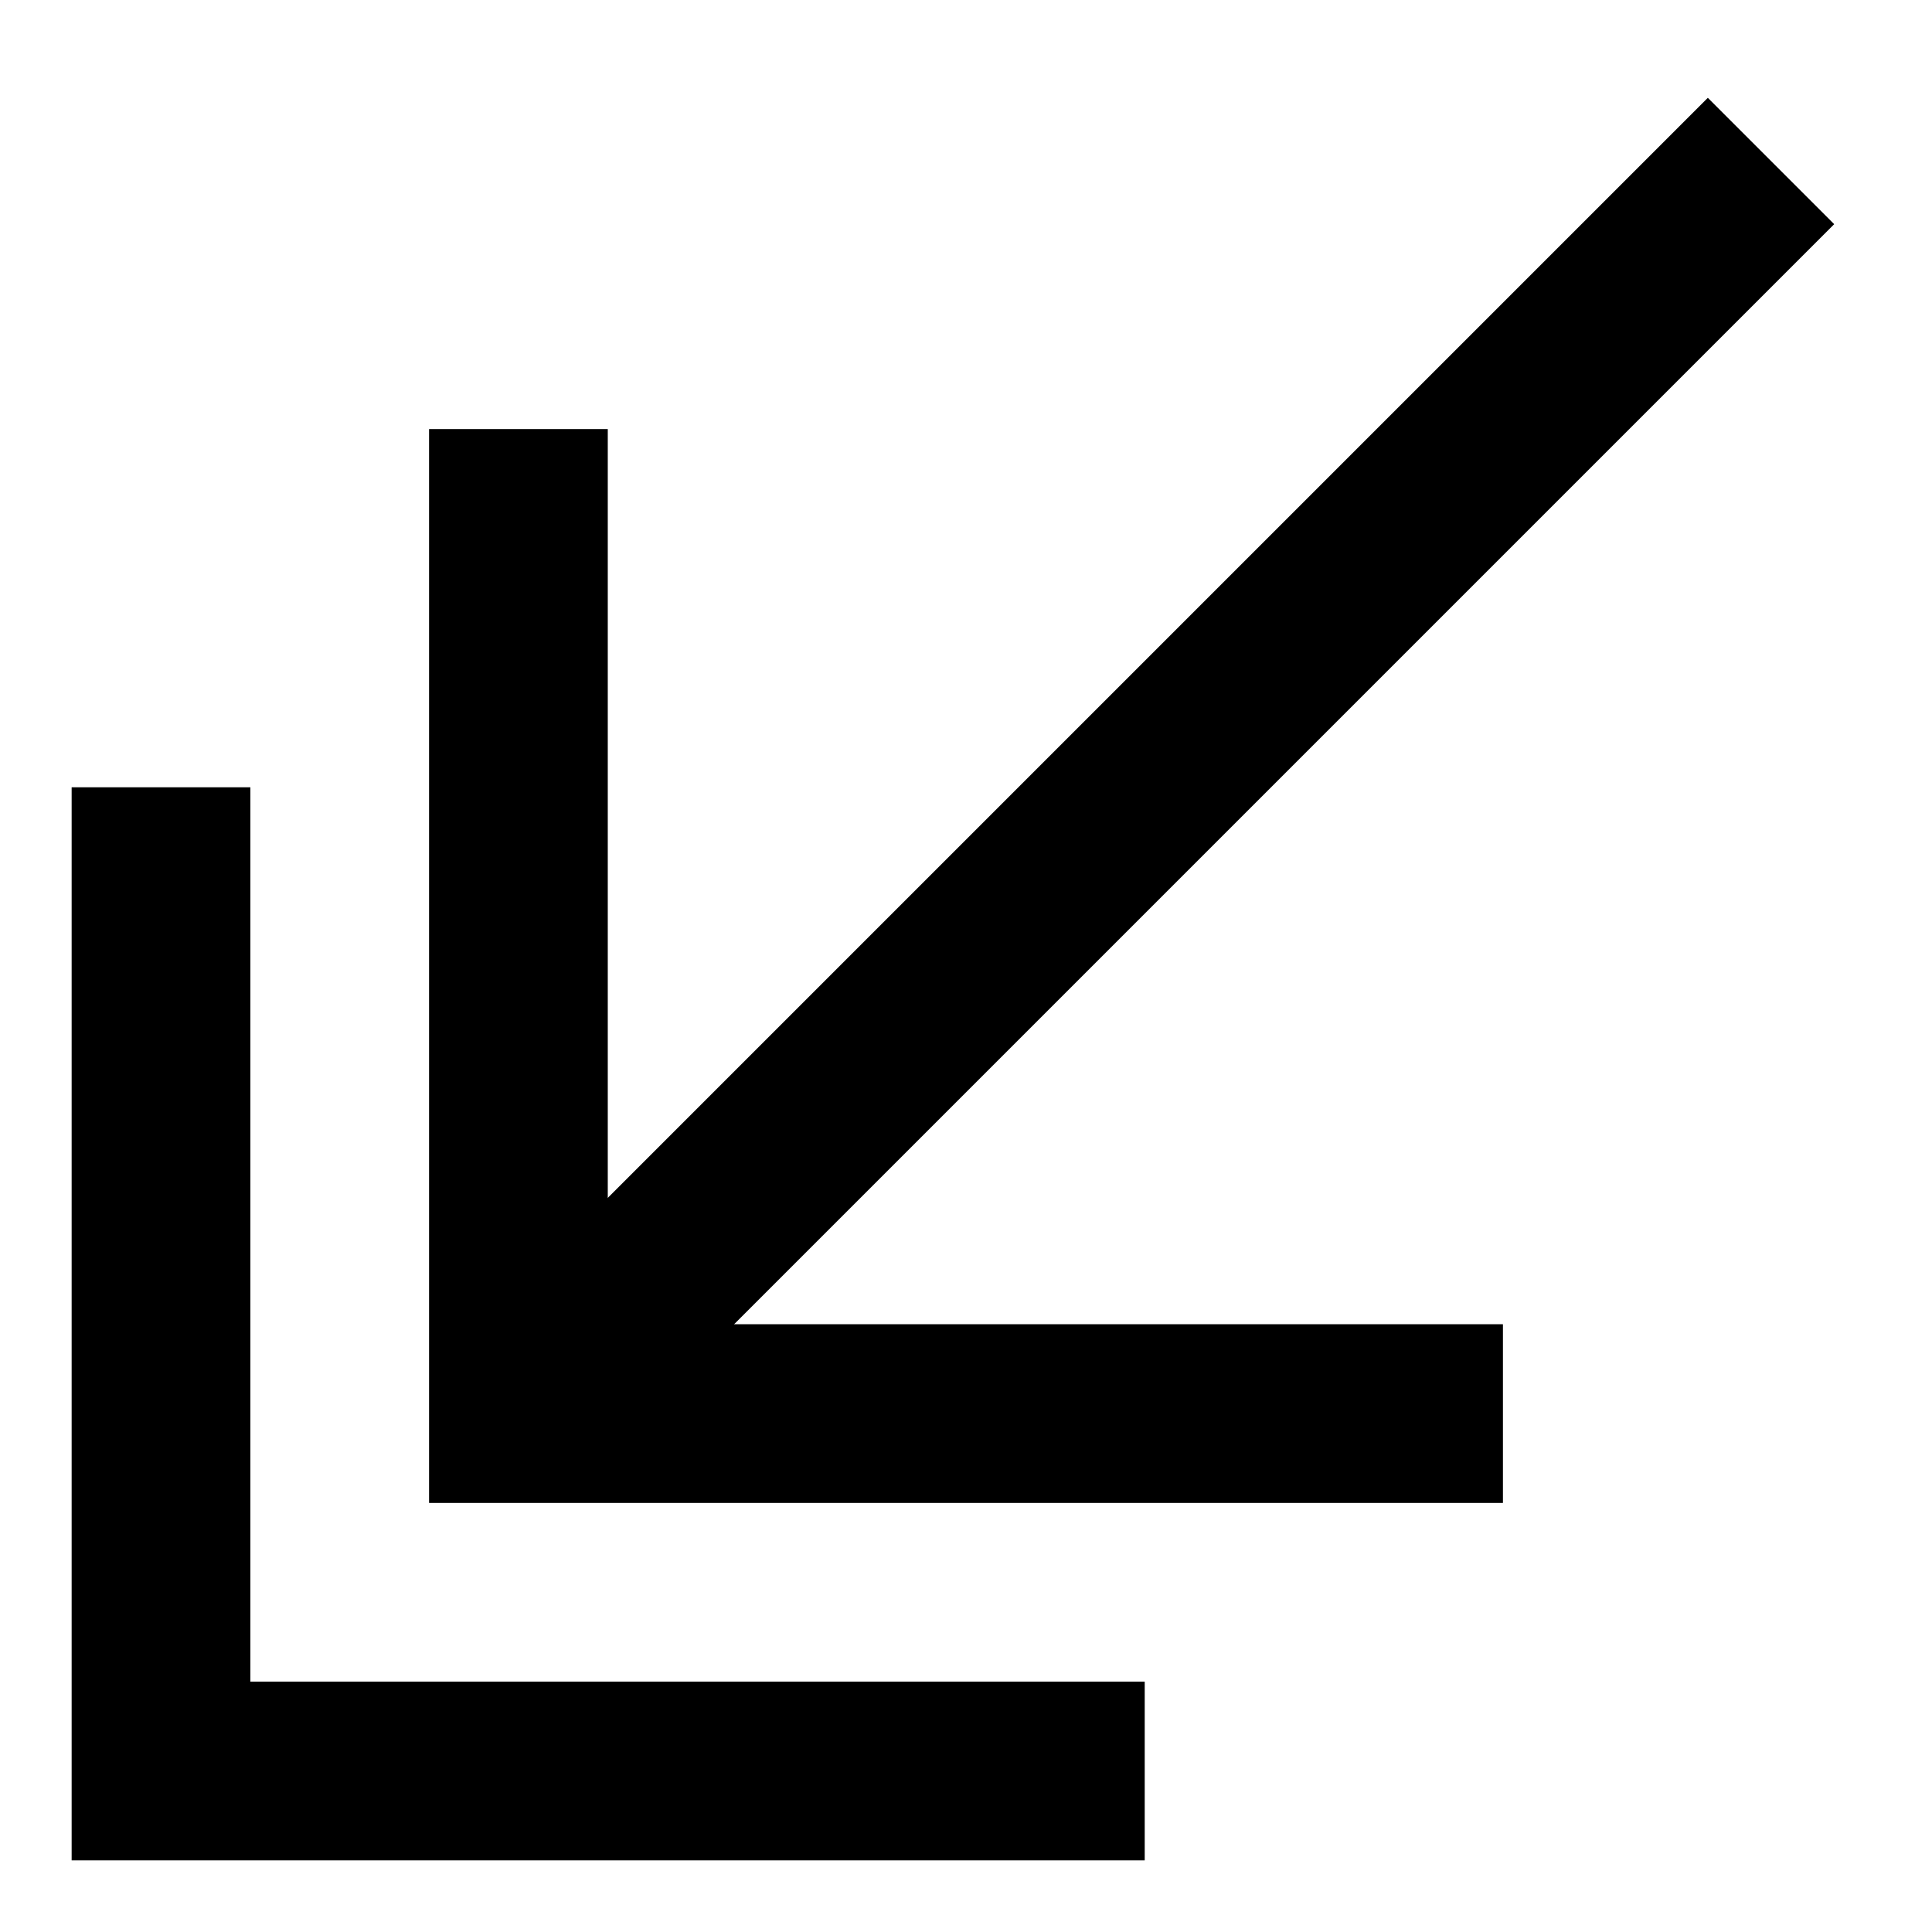
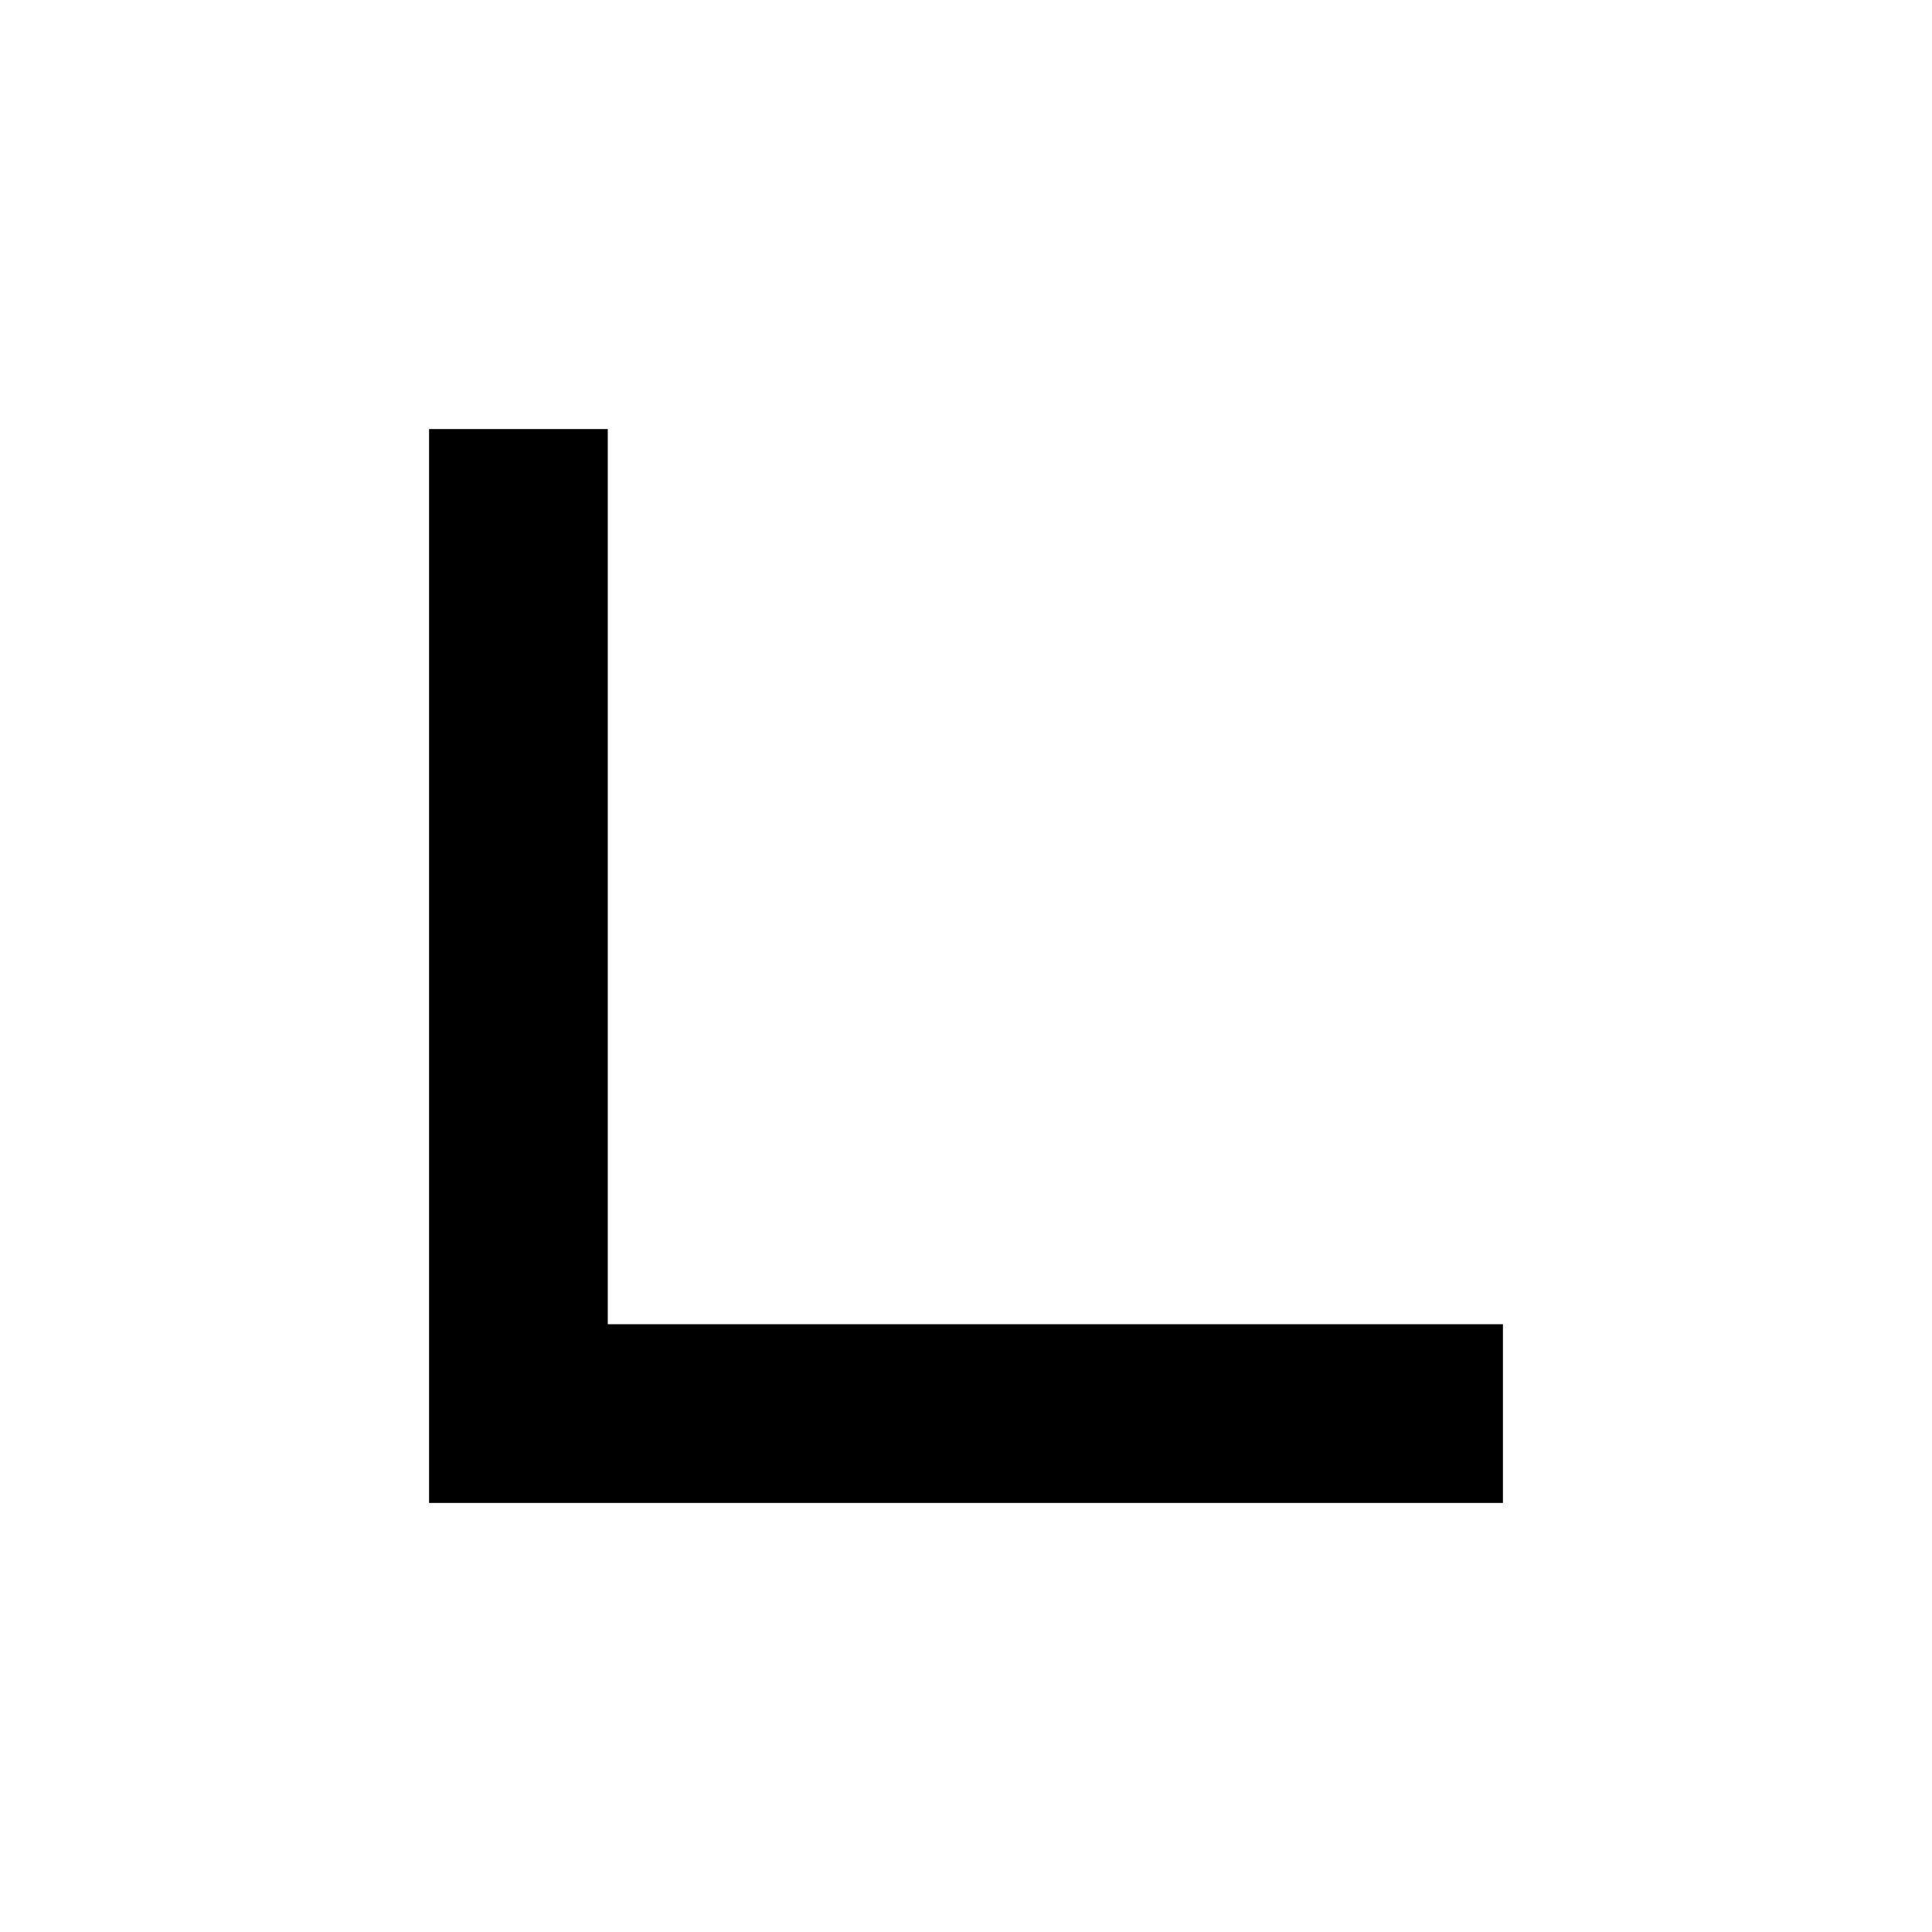
<svg xmlns="http://www.w3.org/2000/svg" id="Layer_1" data-name="Layer 1" viewBox="0 0 24 24">
  <defs>
    <style>.cls-1{fill:none;stroke:#000;stroke-miterlimit:10;stroke-width:2.22px;}</style>
  </defs>
-   <line class="cls-1" x1="6.44" y1="17.56" x2="22" y2="2" />
-   <polyline class="cls-1" points="2 9.78 2 22 14.22 22" />
  <polyline class="cls-1" points="6.44 5.33 6.44 17.56 18.67 17.56" />
</svg>